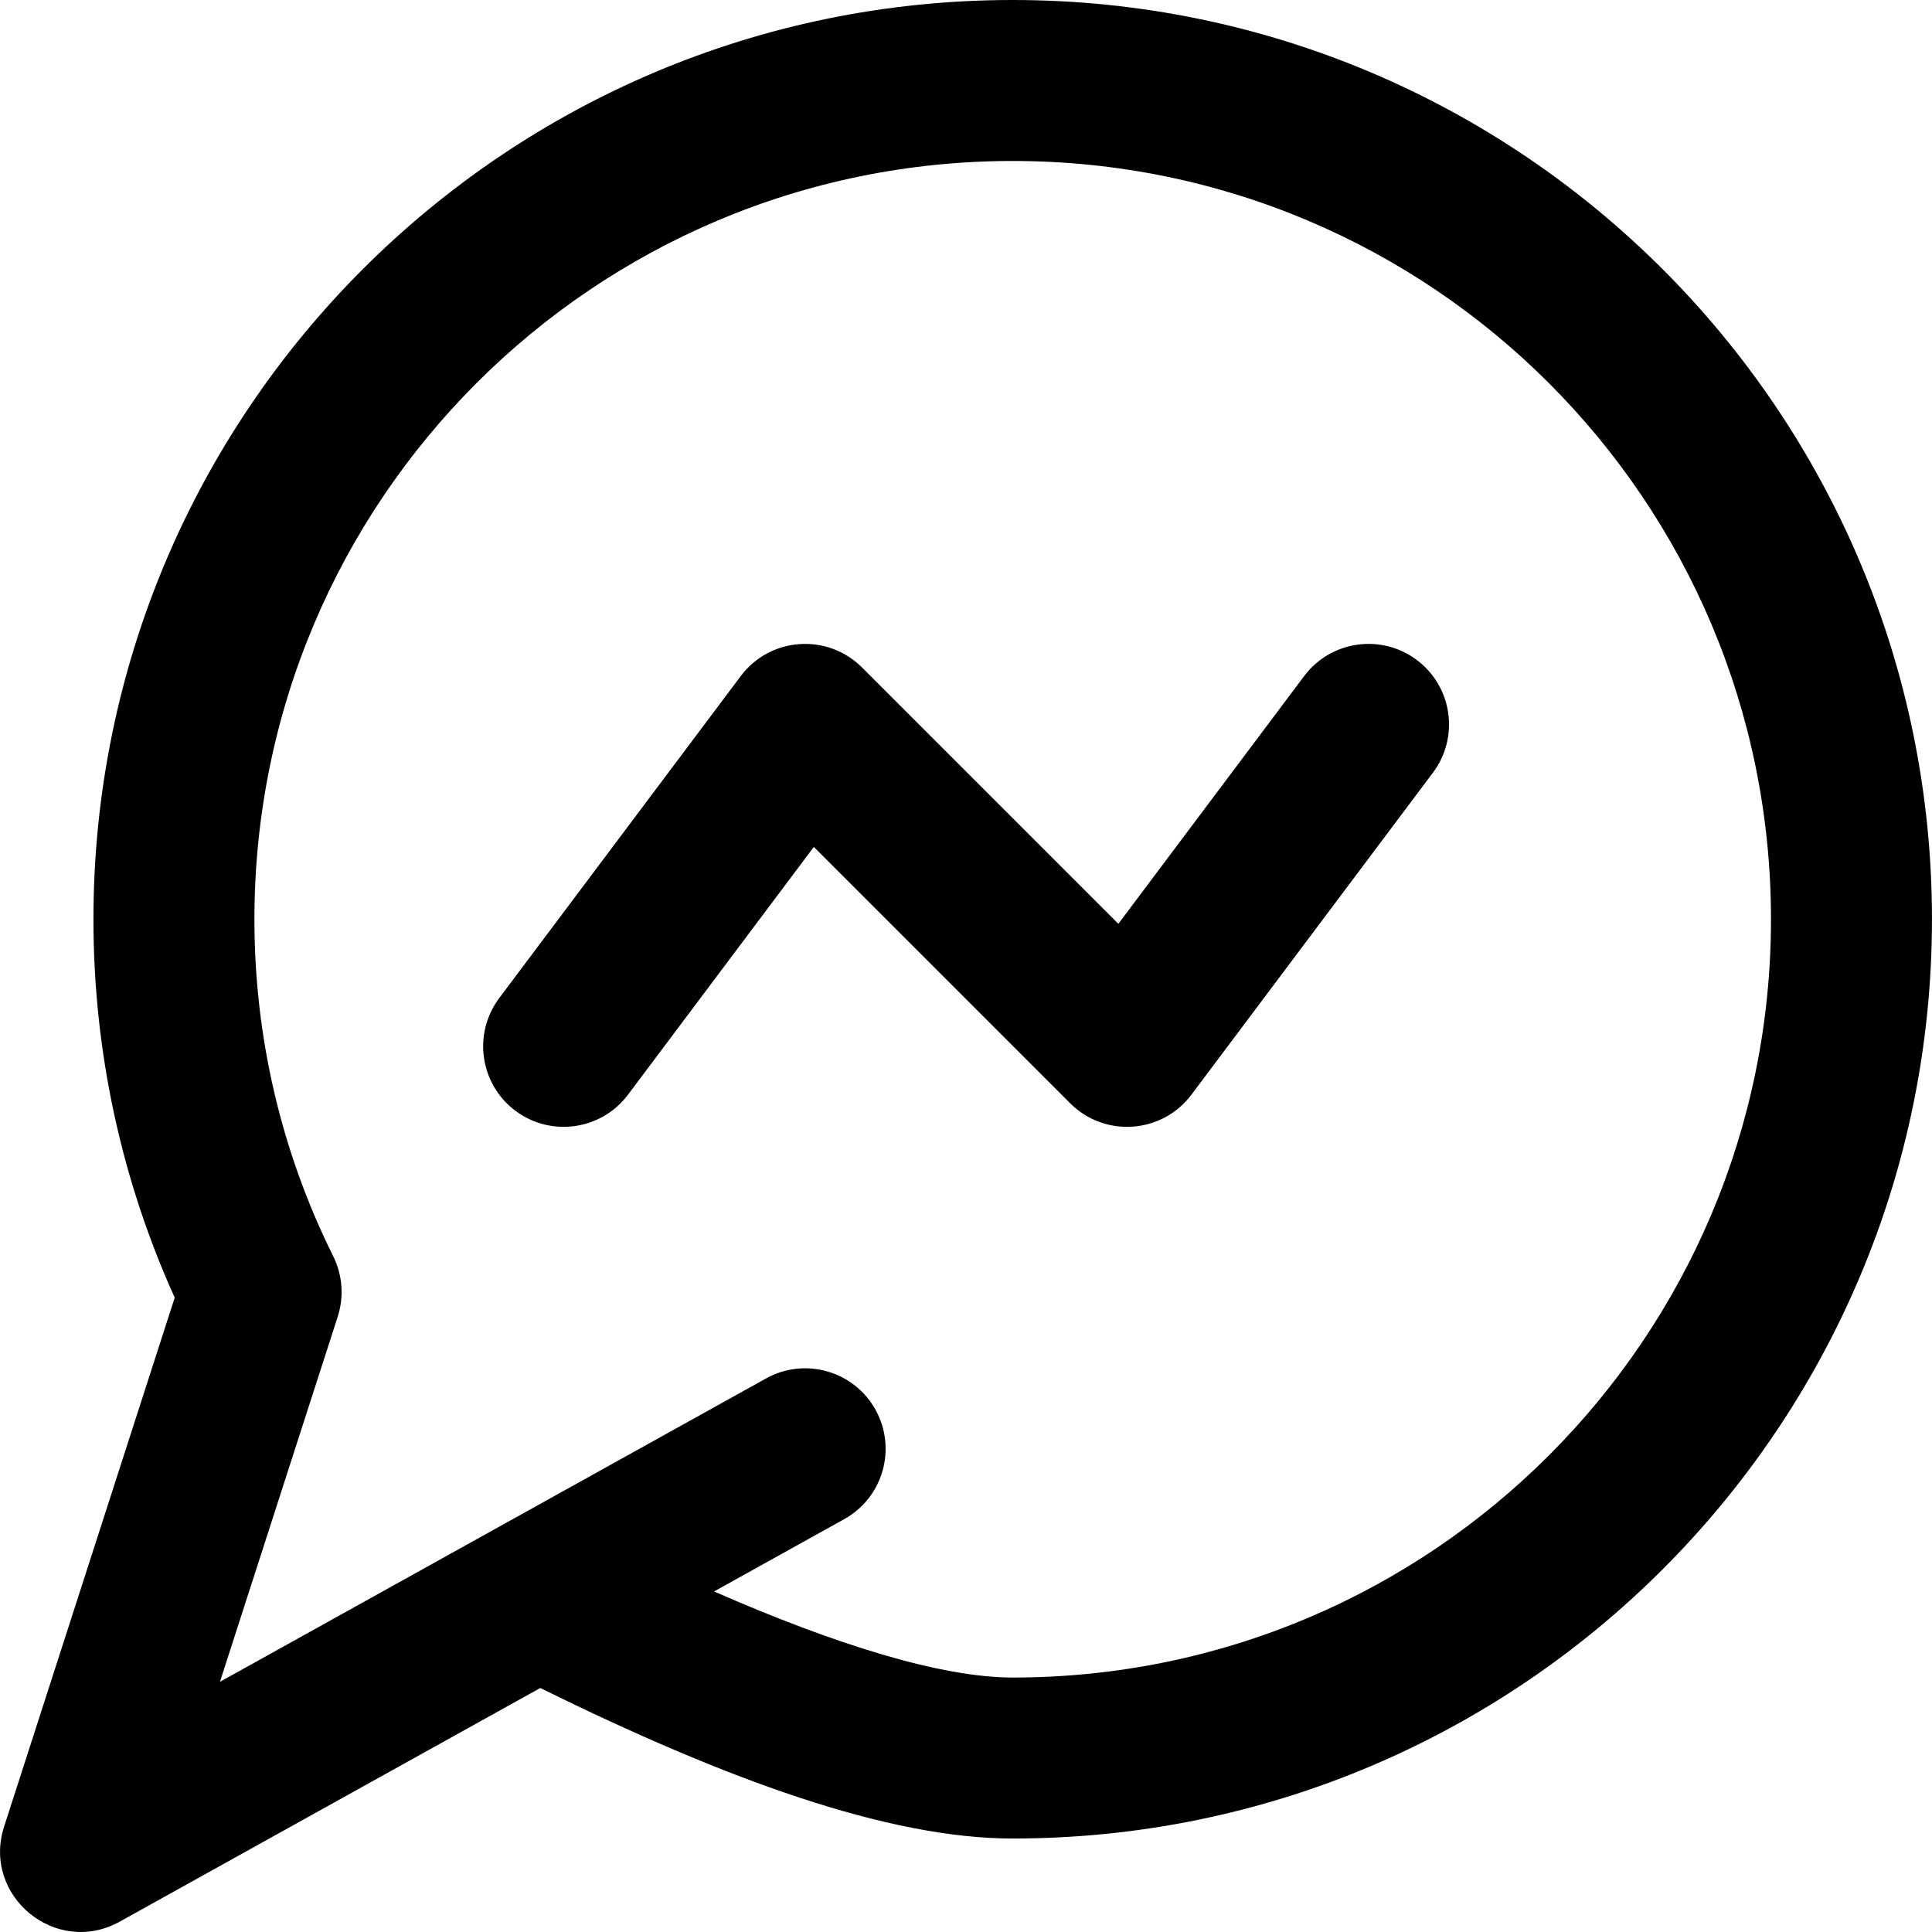
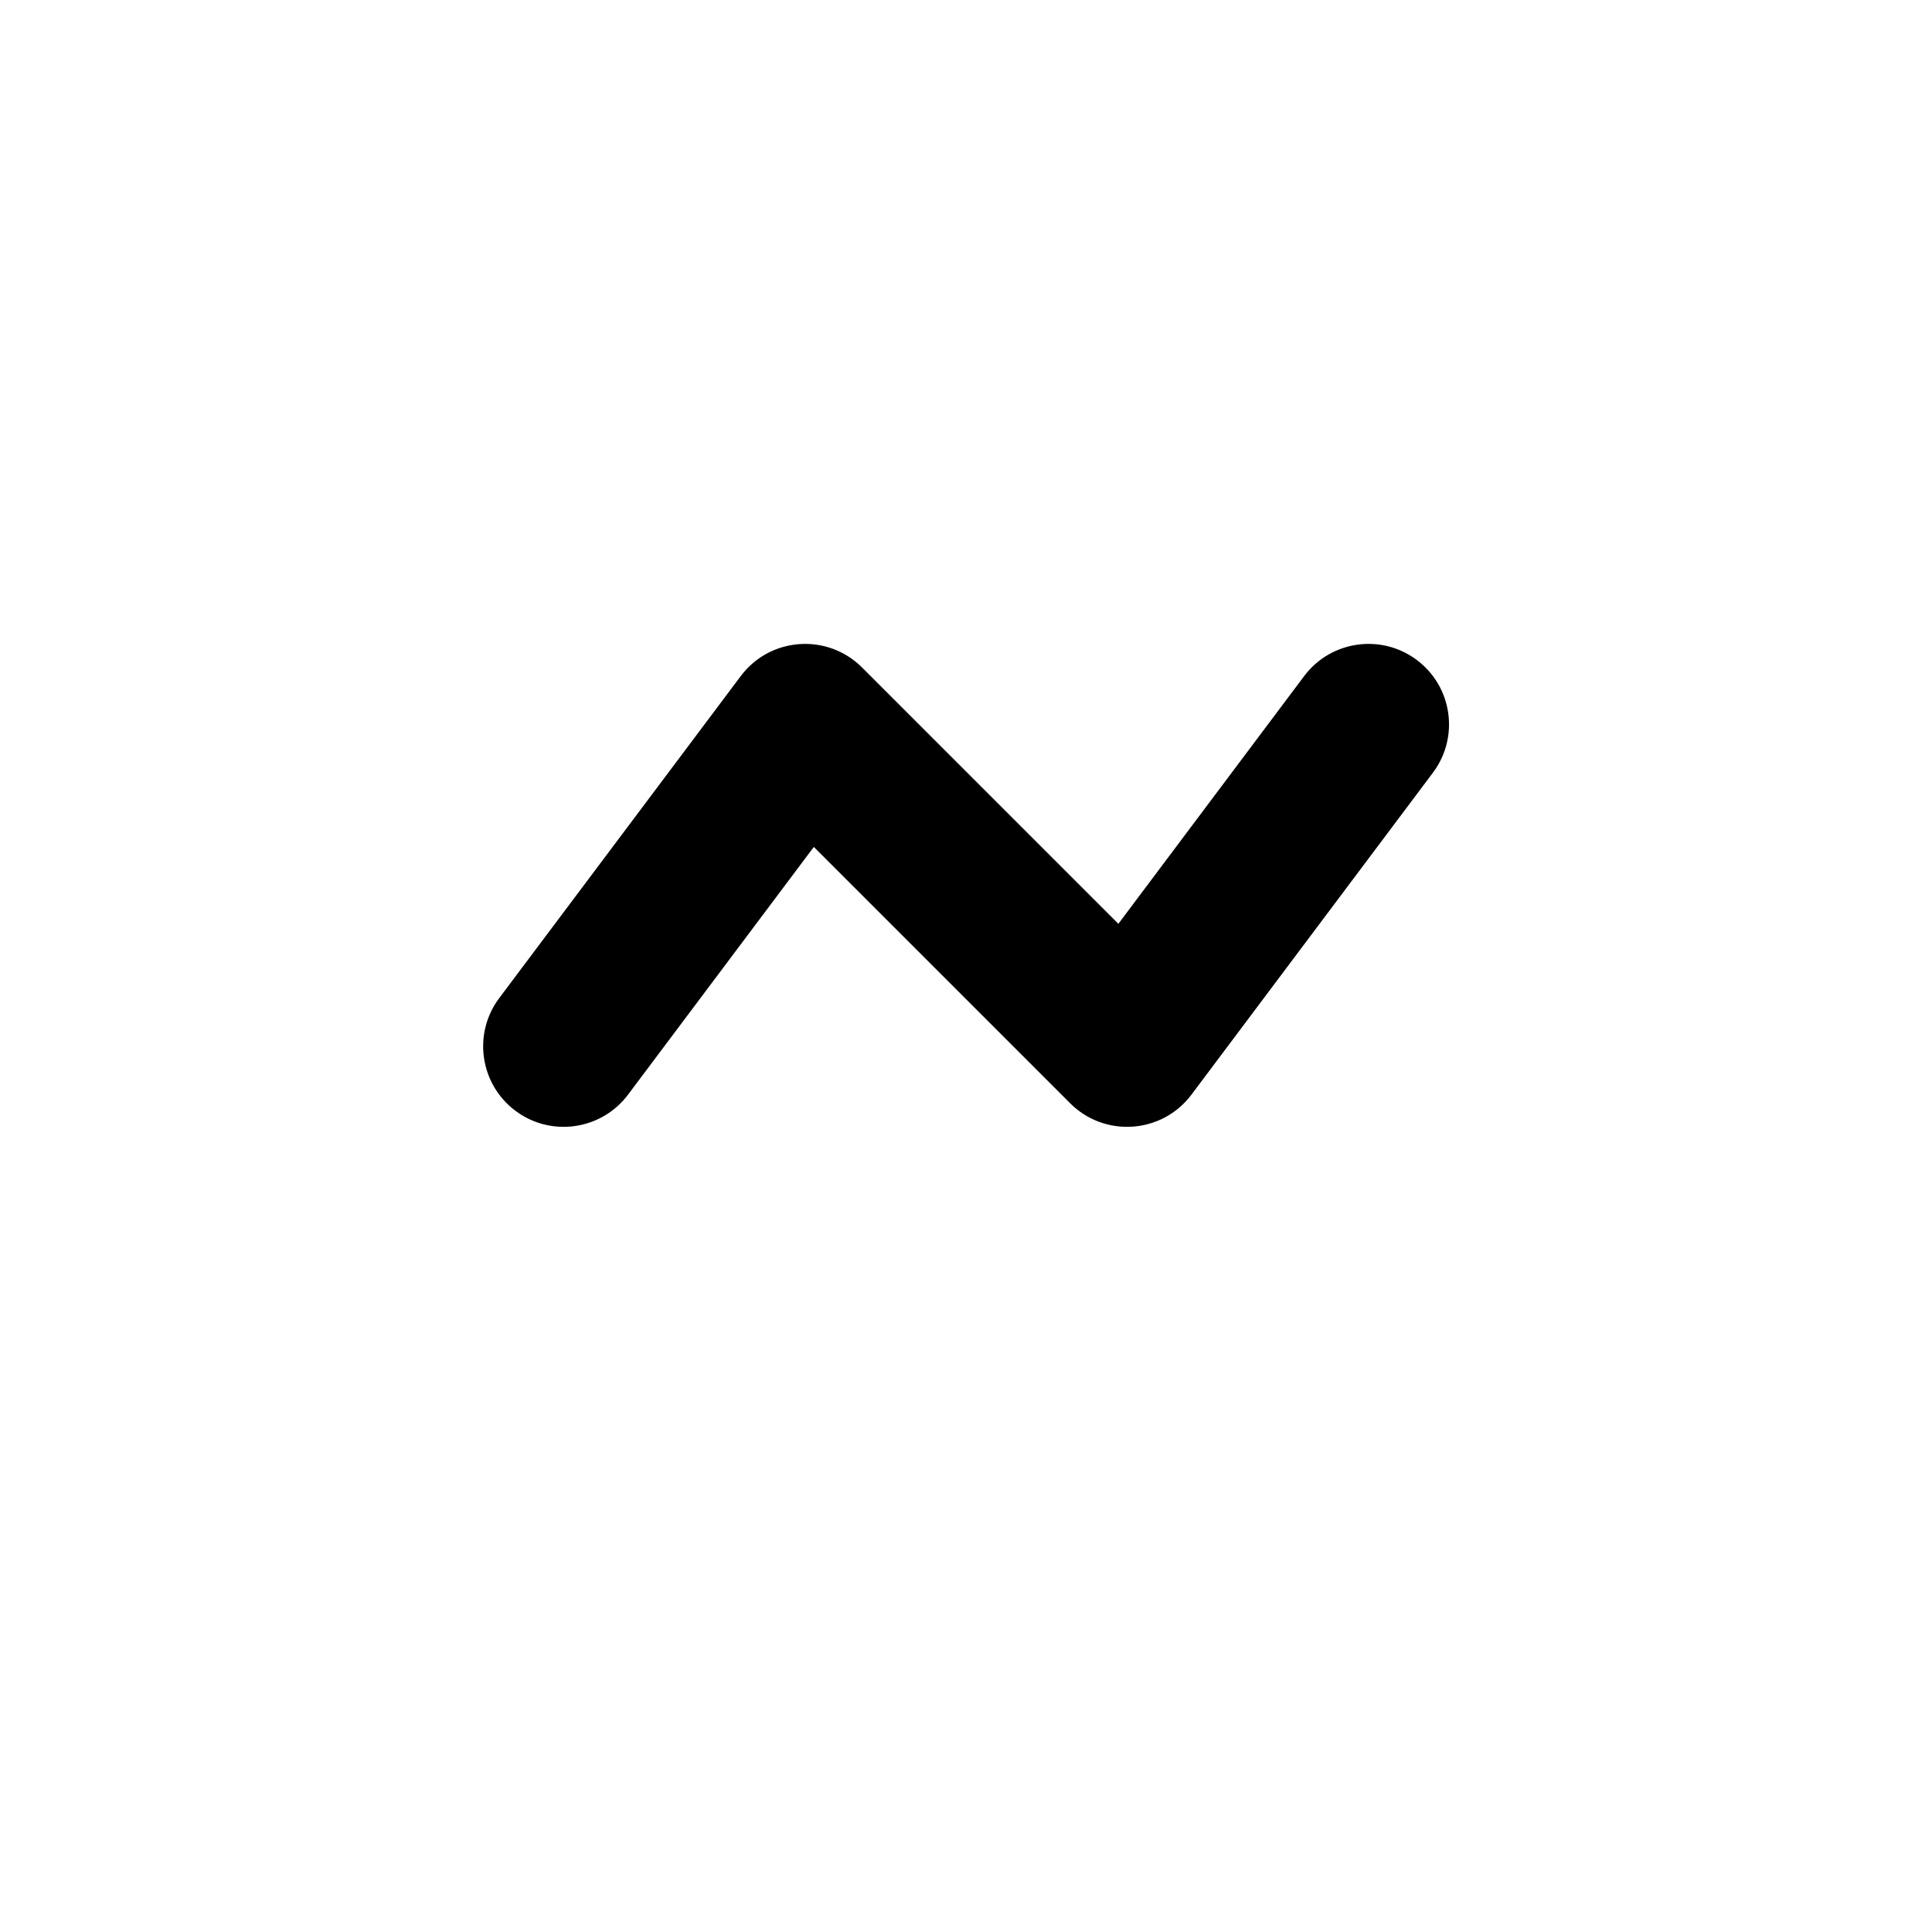
<svg xmlns="http://www.w3.org/2000/svg" fill="#000000" height="800px" width="800px" version="1.1" id="Layer_1" viewBox="0 0 512.073 512.073" xml:space="preserve">
  <g transform="translate(-1)">
    <g>
      <g>
-         <path d="M269.415,0C134.859,0,25.767,109.093,25.767,243.648c0,35.046,7.418,69.062,21.539,100.29L2.093,484.118     c-5.941,18.42,13.745,34.597,30.664,25.197l111.442-61.912l0,0c49.485,24.376,92.231,39.893,125.216,39.893     c134.555,0,243.648-109.093,243.648-243.648S403.97,0,269.415,0z M269.415,444.629c-18.956,0-46.917-8.694-79.154-22.816h0     l34.496-19.164c10.299-5.722,14.01-18.71,8.288-29.009c-5.722-10.299-18.71-14.01-29.009-8.288L59.295,445.763l31.213-96.772     c1.709-5.298,1.279-11.054-1.198-16.04c-13.669-27.515-20.876-57.868-20.876-89.303c0-110.991,89.99-200.981,200.981-200.981     s200.981,89.99,200.981,200.981S380.406,444.629,269.415,444.629z" />
        <path d="M376.529,174.933c-9.426-7.069-22.797-5.159-29.867,4.267l-49.242,65.655l-67.94-67.94     c-9.18-9.18-24.362-8.101-32.152,2.285l-64,85.333c-7.069,9.426-5.159,22.797,4.267,29.867     c9.426,7.069,22.797,5.159,29.867-4.267l49.241-65.655l67.94,67.94c9.18,9.18,24.362,8.101,32.152-2.285l64-85.333     C387.865,195.374,385.955,182.003,376.529,174.933z" />
      </g>
    </g>
  </g>
</svg>